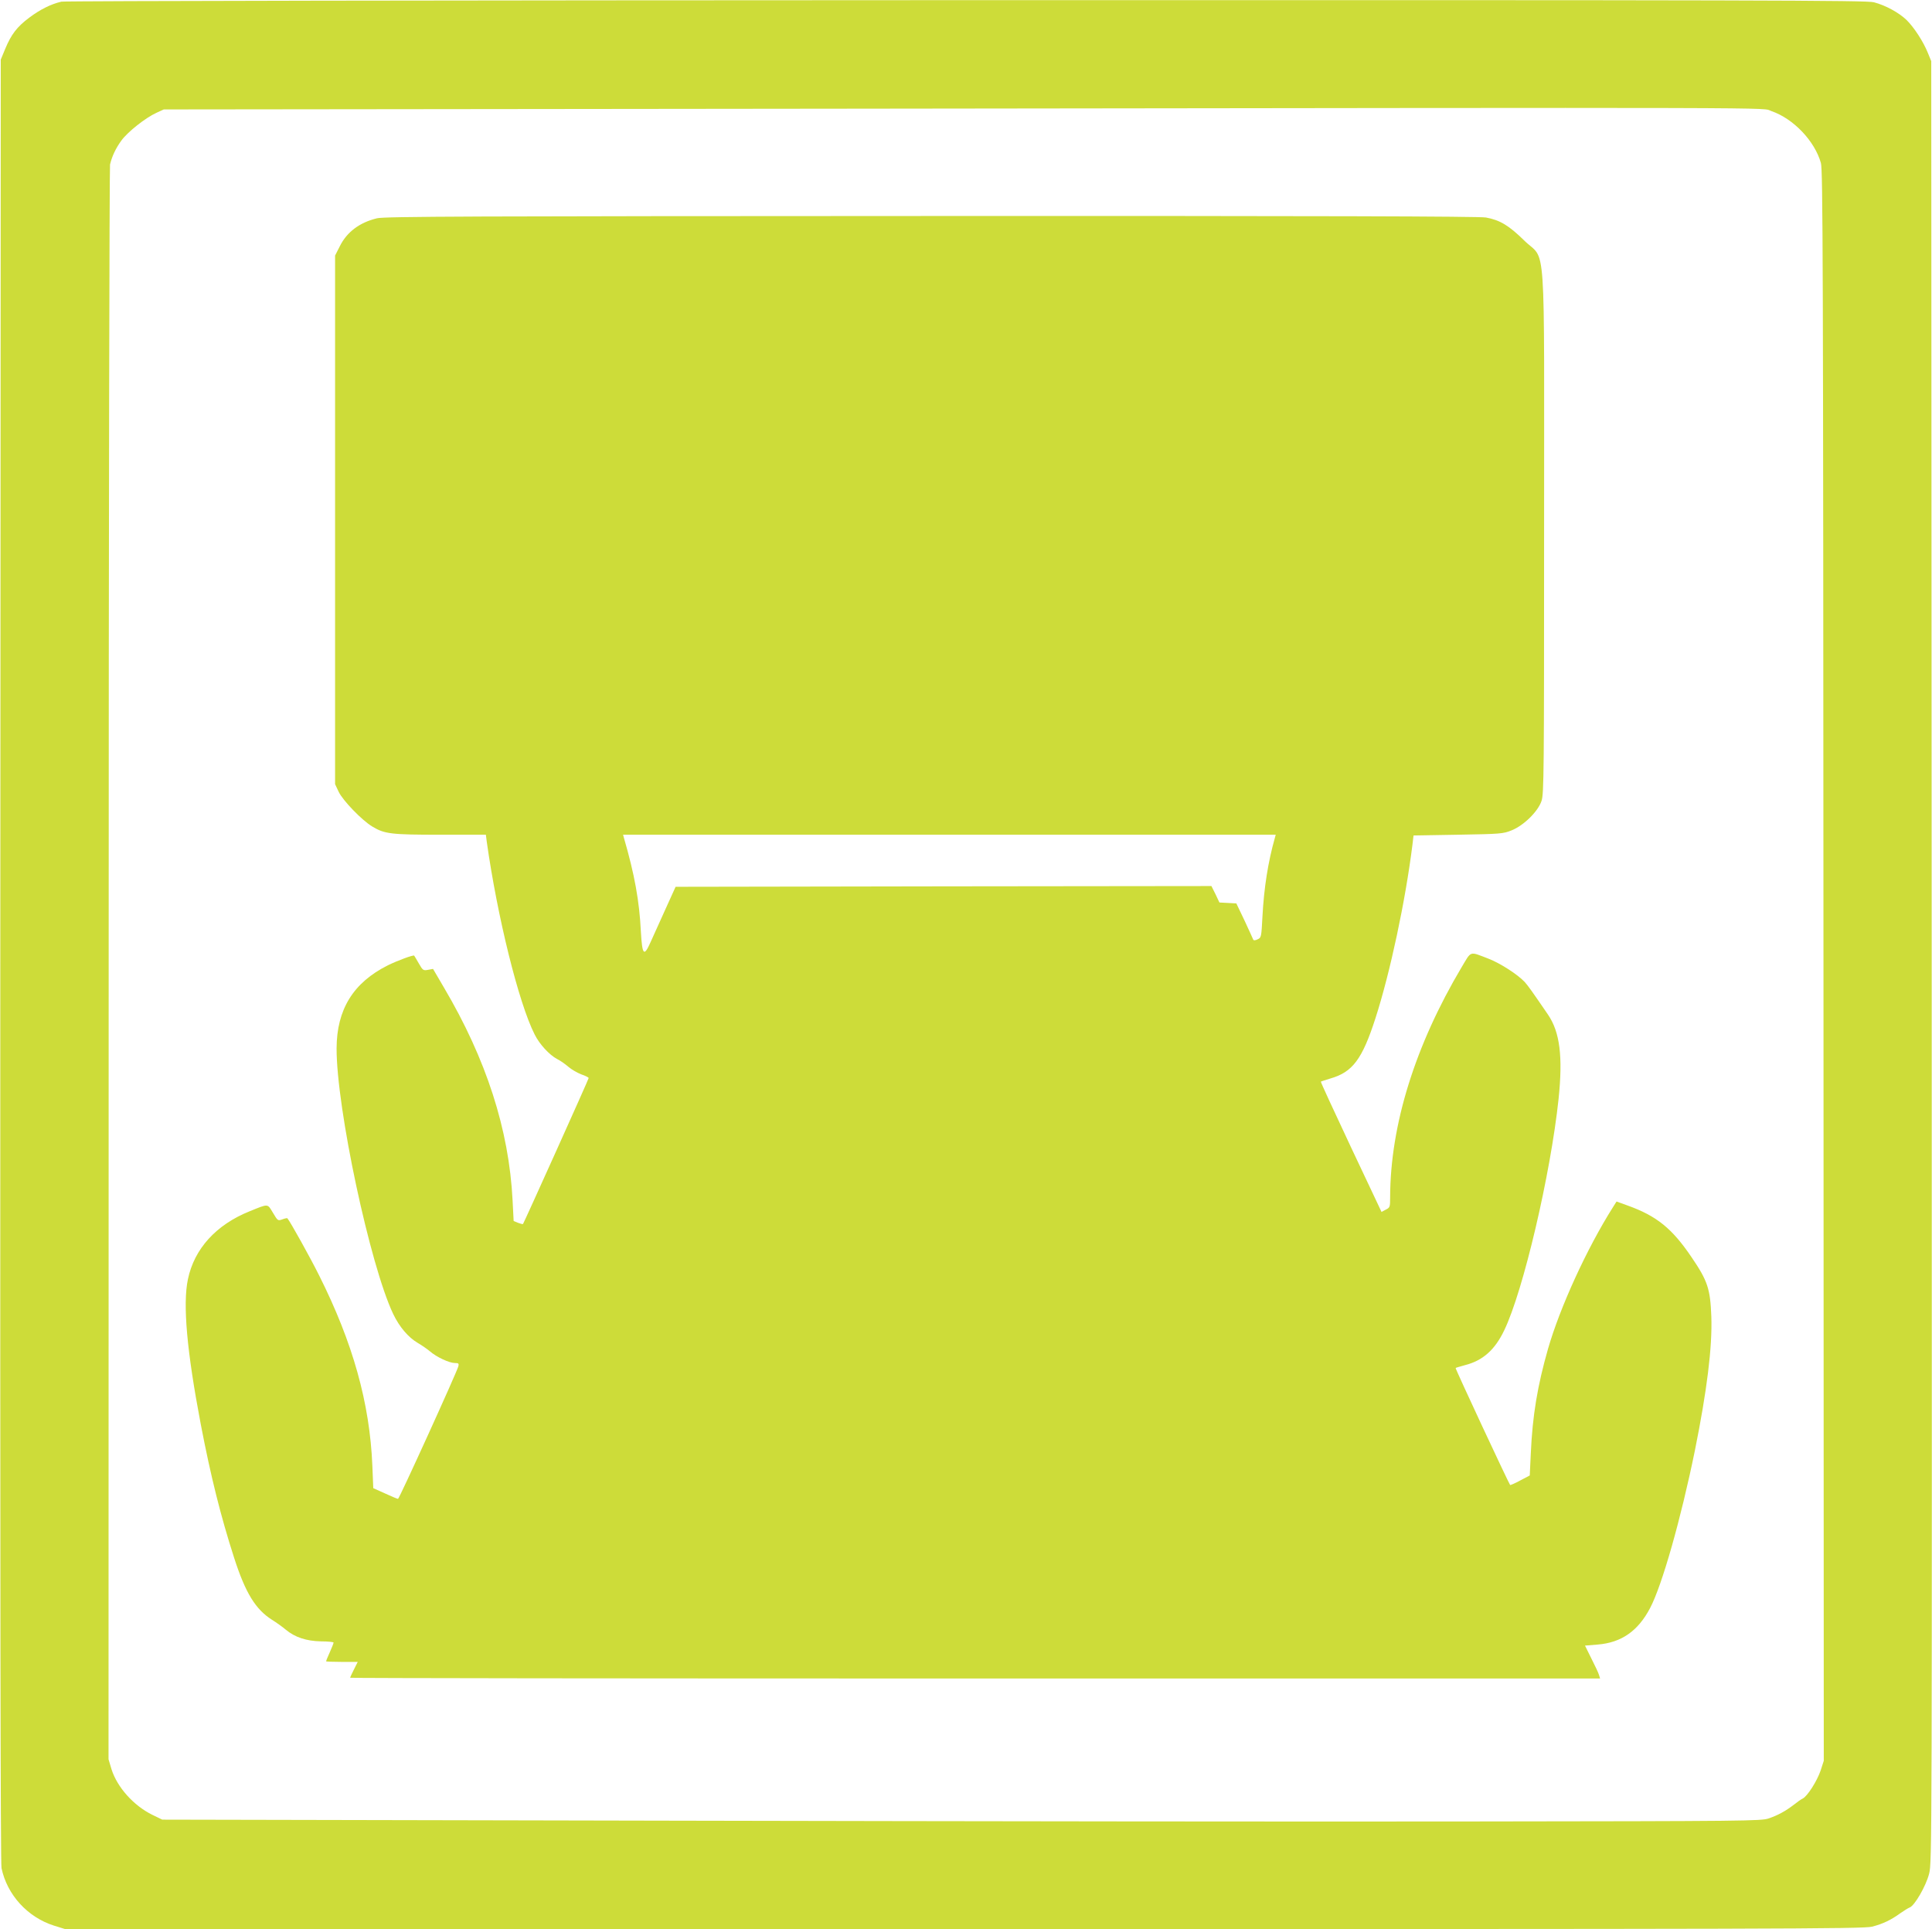
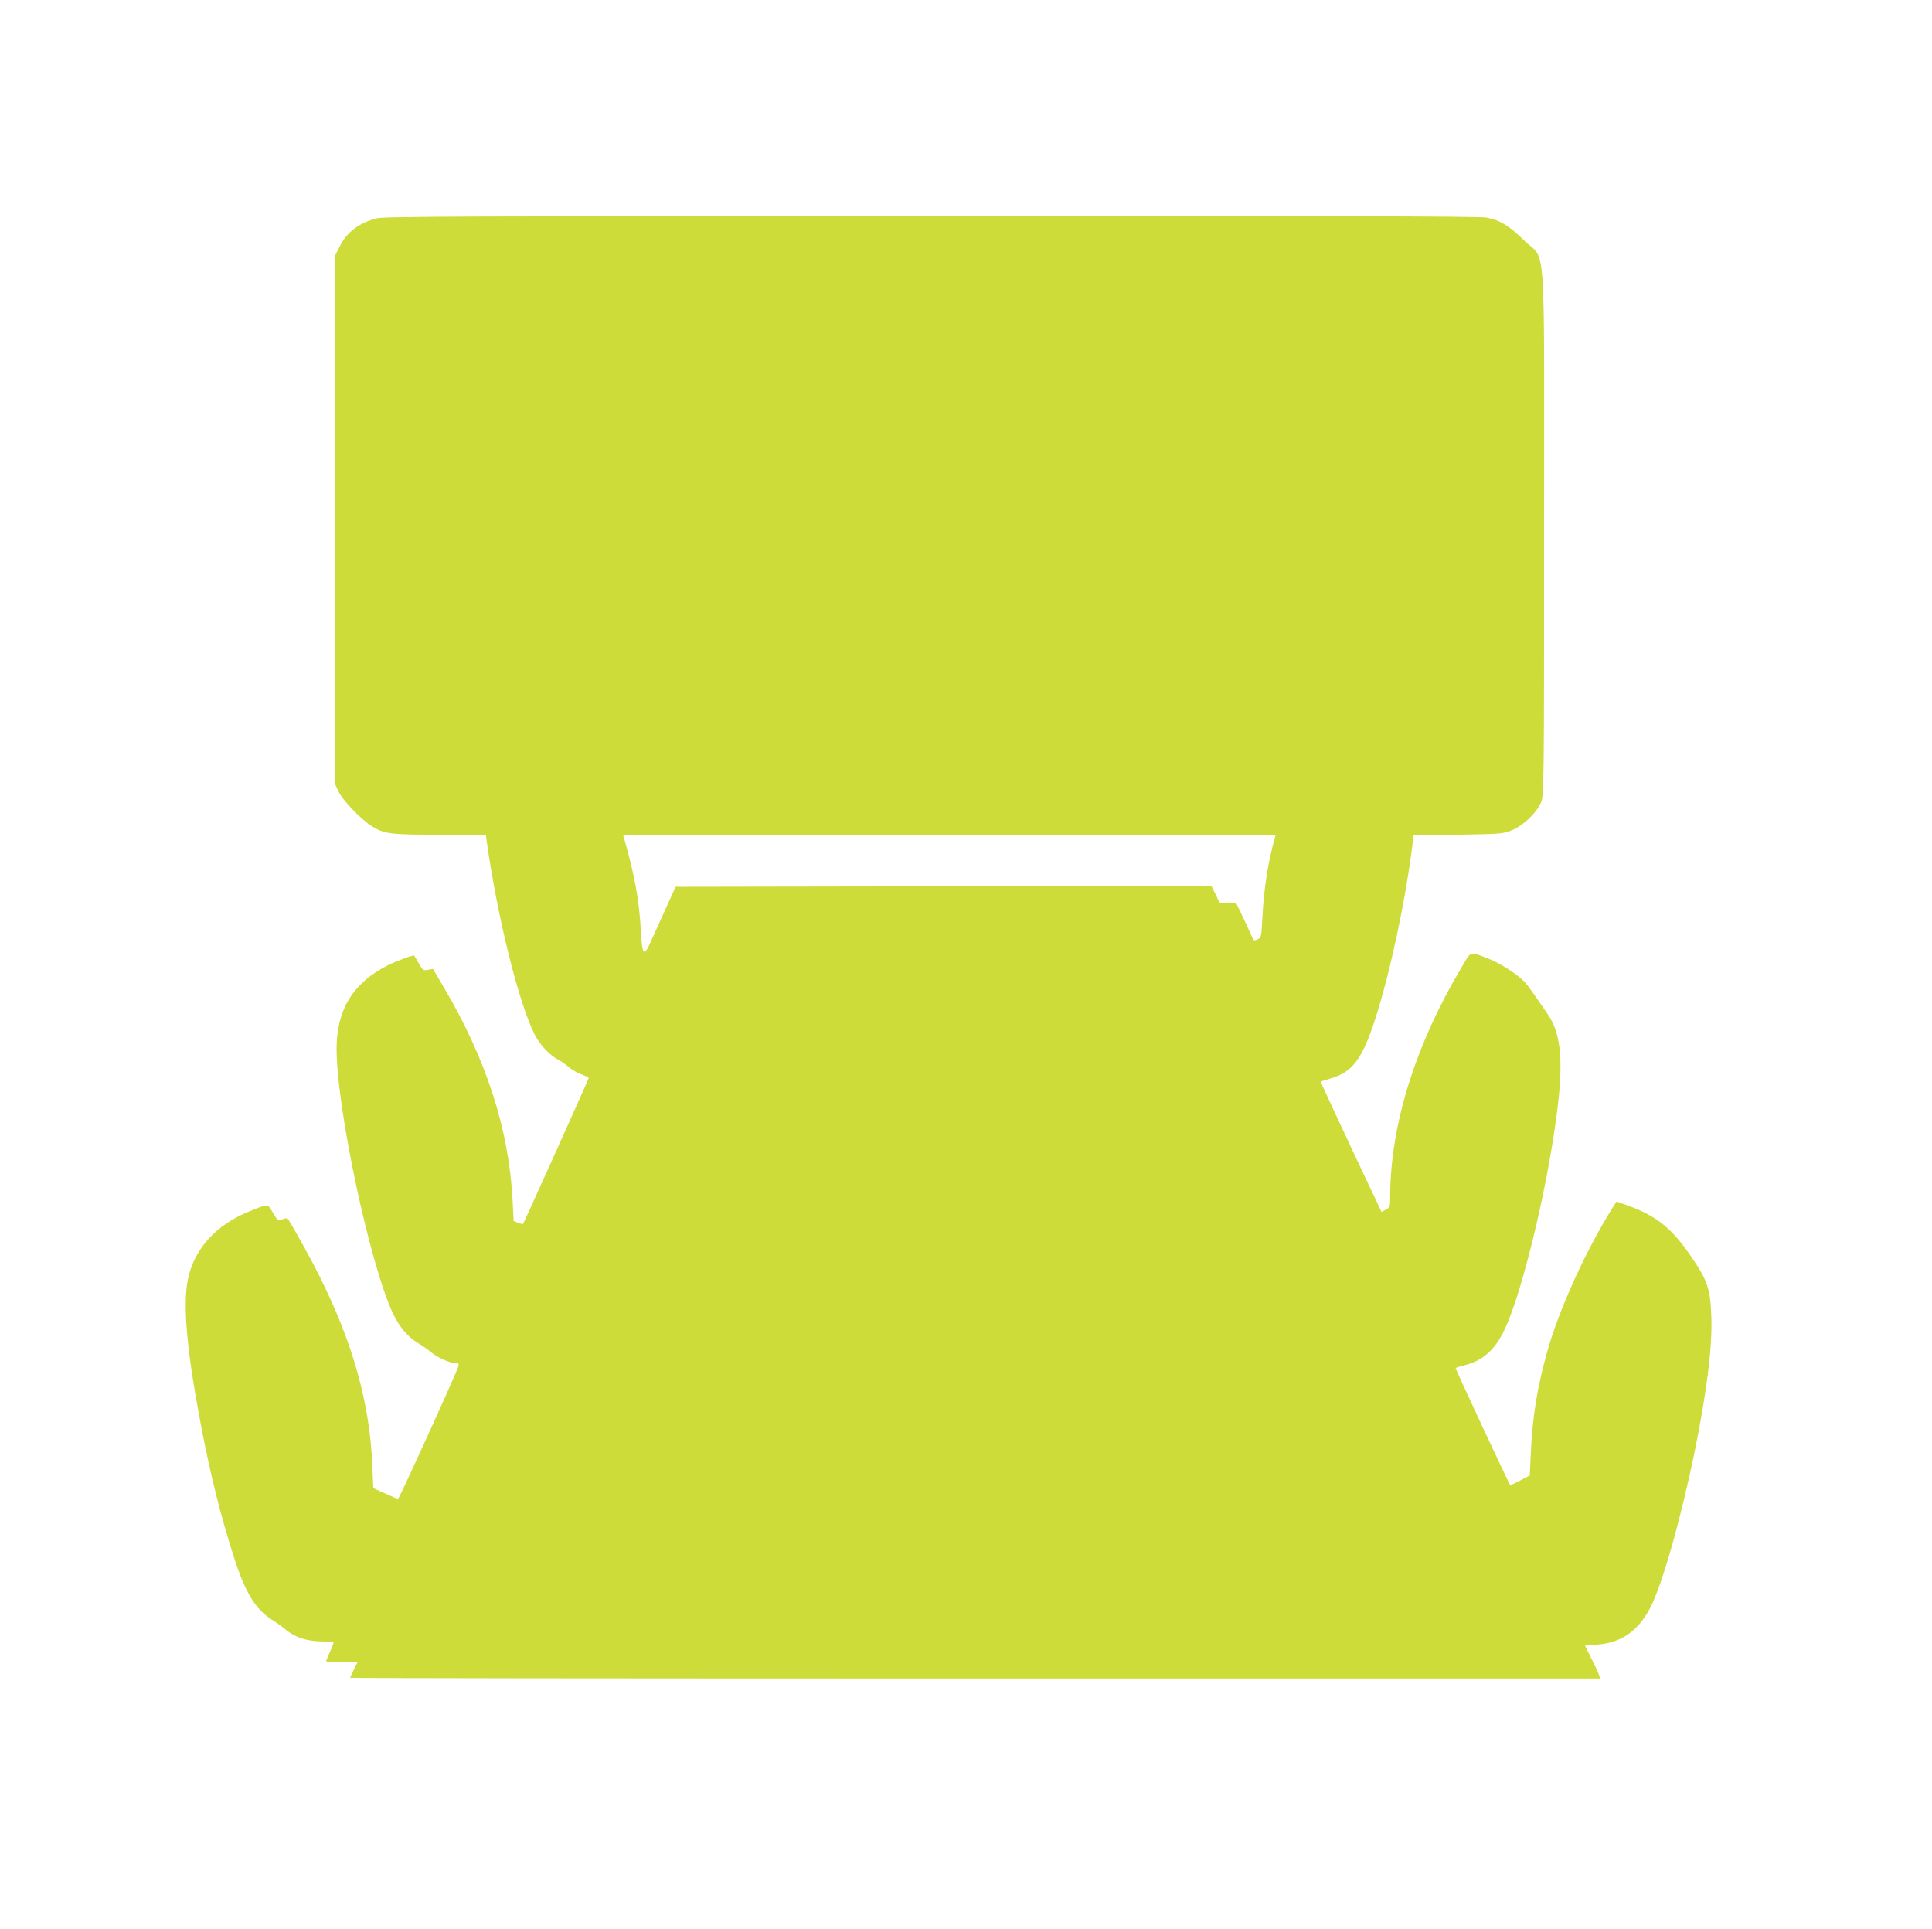
<svg xmlns="http://www.w3.org/2000/svg" version="1.0" width="1280pt" height="1278pt" viewBox="0 0 1280 1278" preserveAspectRatio="xMidYMid meet">
  <g transform="translate(0,1278) scale(0.1,-0.1)" fill="#cddc39" stroke="none">
-     <path d="M407 12769 c-70 -16 -141 -52 -212 -105 -82 -61 -121 -112 -161 -209 l-29 -70 -3 -5965 c-1 -4156 1 -5981 8 -6016 37 -177 172 -325 347 -381 l74 -23 5955 0 c5391 0 5962 1 6017 16 70 18 124 43 187 89 25 17 53 35 62 38 33 12 108 142 129 224 19 77 19 149 17 6043 l-3 5965 -23 56 c-30 74 -91 168 -141 217 -50 48 -139 97 -216 117 -53 13 -697 15 -6015 14 -3467 -1 -5971 -5 -5993 -10z m11329 -725 c146 -50 287 -198 328 -344 13 -49 15 -631 17 -5320 l2 -5265 -21 -65 c-24 -70 -87 -169 -118 -185 -11 -5 -38 -24 -59 -41 -56 -43 -106 -70 -167 -91 -50 -17 -156 -18 -1923 -20 -1028 -2 -3411 1 -5295 5 l-3425 7 -66 32 c-124 61 -232 182 -270 301 l-20 67 1 5265 c0 2896 5 5281 9 5300 13 55 38 108 76 160 41 56 158 149 230 182 l50 23 4565 5 c6408 8 6012 9 6086 -16z" />
    <path d="M2498 11334 c-116 -28 -200 -91 -247 -186 l-31 -61 0 -1751 0 -1751 24 -51 c27 -57 155 -190 223 -230 81 -49 124 -54 450 -54 l302 0 6 -47 c70 -496 211 -1067 317 -1276 32 -65 98 -136 149 -163 19 -9 52 -32 74 -51 22 -19 61 -41 87 -51 27 -9 48 -20 48 -24 0 -8 -429 -960 -435 -967 -3 -2 -17 2 -33 8 l-29 12 -7 137 c-24 469 -174 934 -455 1410 l-72 123 -33 -6 c-31 -6 -35 -4 -61 42 -15 26 -29 50 -31 52 -5 6 -109 -32 -174 -64 -230 -115 -339 -293 -340 -550 -1 -396 222 -1439 375 -1760 41 -86 101 -156 163 -192 26 -15 62 -40 81 -56 44 -38 128 -77 165 -77 24 0 27 -3 23 -21 -10 -39 -392 -879 -400 -879 -4 0 -43 16 -86 36 l-78 35 -6 148 c-17 415 -129 815 -352 1260 -58 117 -191 356 -211 380 -2 2 -17 -1 -33 -7 -30 -11 -31 -10 -63 44 -37 61 -27 61 -155 9 -221 -89 -366 -248 -408 -450 -35 -166 -7 -477 85 -960 66 -345 133 -612 221 -885 75 -233 142 -342 251 -411 29 -18 71 -48 92 -66 60 -50 136 -75 233 -77 46 0 83 -4 83 -8 0 -4 -11 -33 -25 -64 -14 -31 -25 -58 -25 -60 0 -2 47 -4 105 -4 l105 0 -25 -50 c-14 -27 -25 -52 -25 -55 0 -3 1863 -5 4141 -5 l4140 0 -7 23 c-3 12 -26 61 -50 108 l-43 87 85 7 c157 13 267 90 347 243 79 151 203 587 296 1042 80 397 116 685 109 888 -7 183 -24 236 -131 393 -129 191 -232 274 -425 343 l-72 26 -24 -38 c-173 -274 -350 -661 -430 -938 -70 -245 -103 -443 -114 -692 l-7 -147 -63 -33 c-35 -19 -65 -32 -67 -30 -8 8 -365 772 -361 775 1 2 30 10 62 19 118 30 198 101 260 231 126 261 307 1033 360 1533 29 280 9 442 -70 558 -104 152 -131 190 -154 216 -48 51 -163 125 -241 155 -128 49 -111 54 -177 -56 -308 -518 -473 -1046 -474 -1525 0 -64 -1 -68 -29 -82 l-28 -15 -203 430 c-111 236 -201 431 -199 433 2 2 31 11 63 21 147 42 211 127 299 400 97 301 198 774 245 1150 l7 60 295 5 c282 5 298 6 355 29 80 32 175 125 198 195 16 46 17 189 17 1782 0 2023 16 1784 -132 1931 -101 99 -160 135 -253 152 -42 8 -1105 11 -3674 10 -3052 -1 -3625 -3 -3673 -15z m5948 -4106 c-45 -159 -72 -331 -82 -521 -7 -136 -8 -139 -32 -150 -16 -8 -27 -8 -29 -2 -2 6 -28 62 -57 125 l-55 115 -56 3 -56 3 -26 55 -27 54 -1775 -2 -1775 -3 -68 -150 c-37 -82 -81 -180 -98 -217 -44 -99 -55 -86 -64 70 -10 203 -42 379 -112 620 l-6 22 2162 0 2162 0 -6 -22z" />
  </g>
</svg>